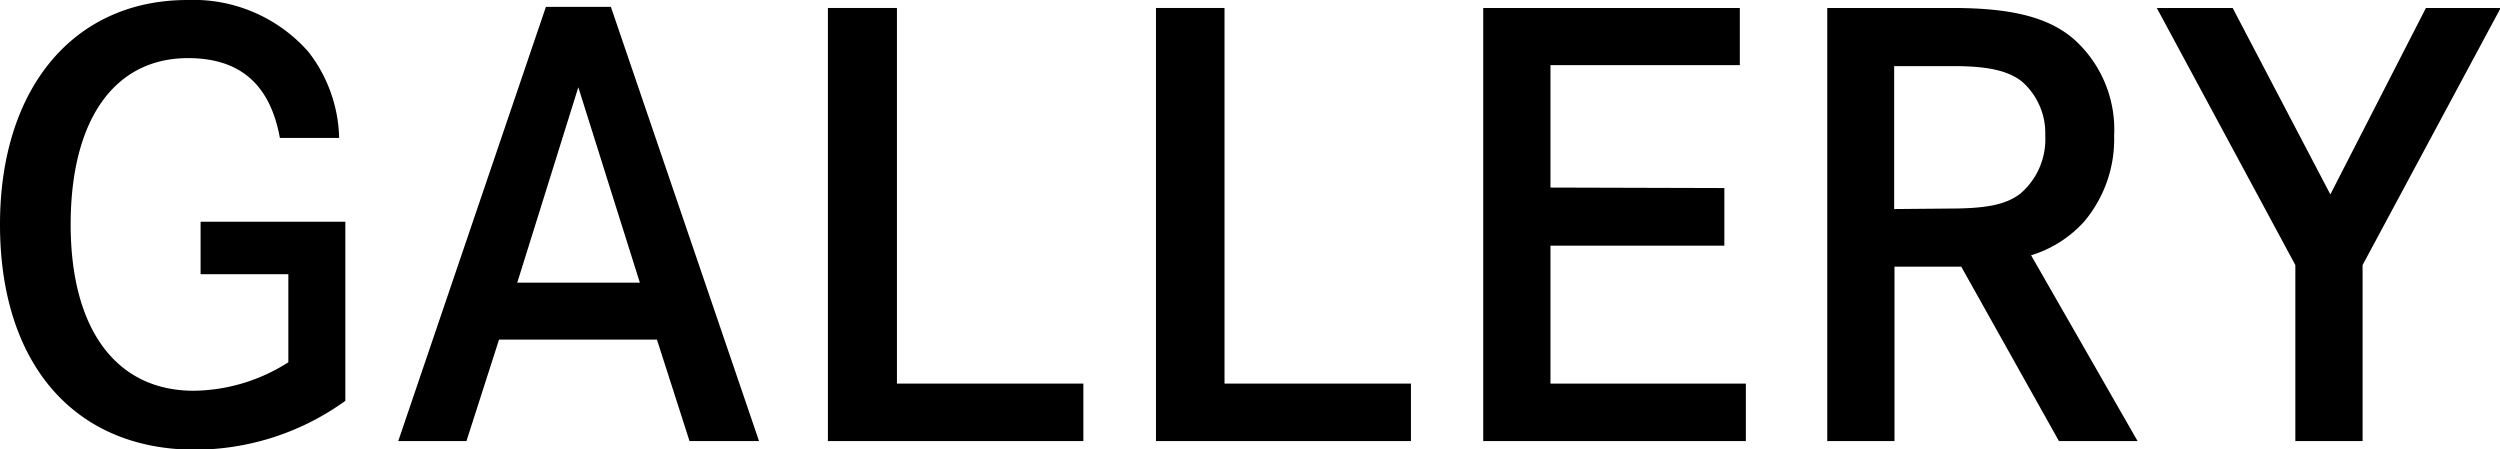
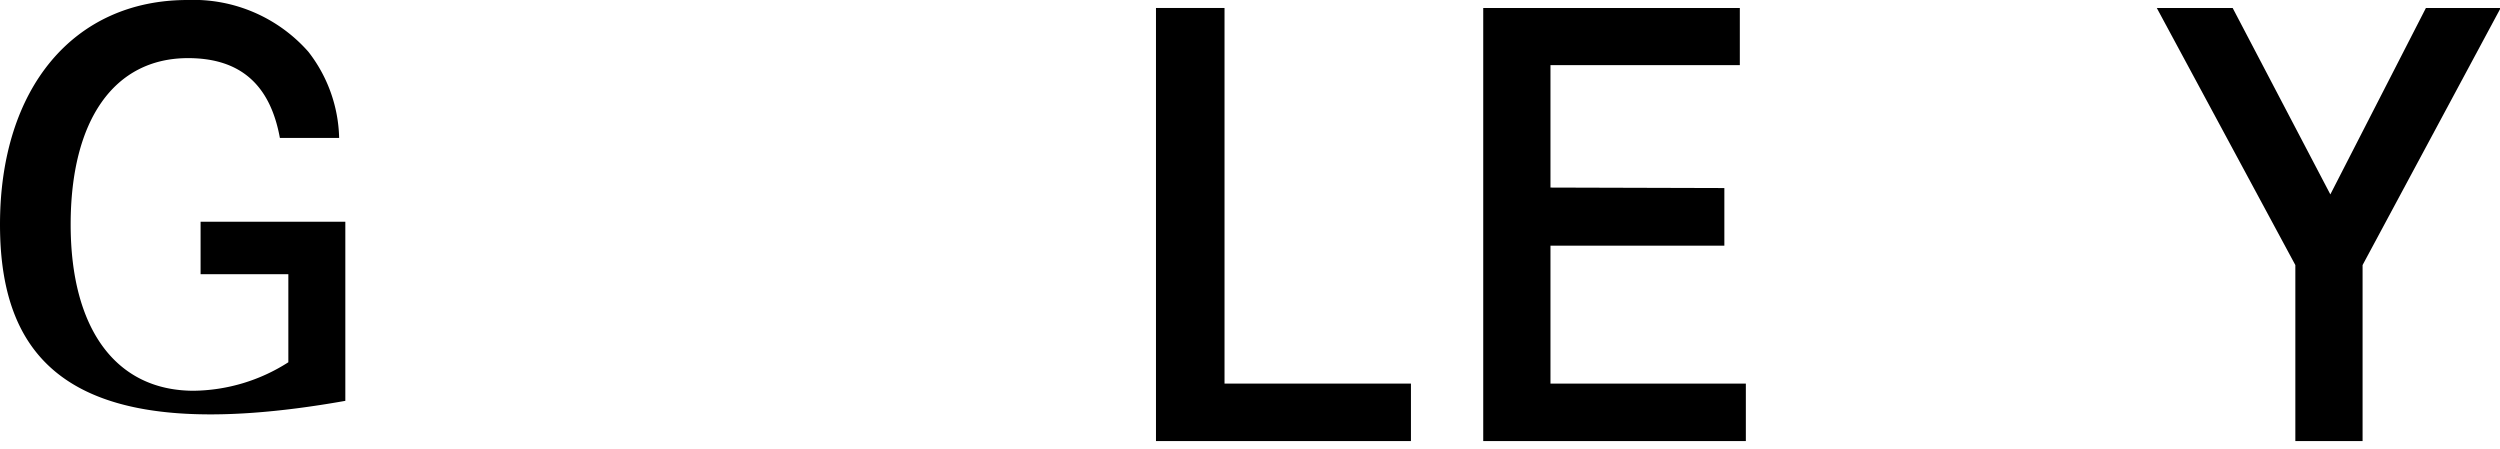
<svg xmlns="http://www.w3.org/2000/svg" viewBox="0 0 153.55 27.58">
  <title>gallery</title>
  <g id="Layer_2" data-name="Layer 2">
    <g id="メイン01">
-       <path d="M21.21,13.62v11a15.83,15.83,0,0,1-9.31,3C4.55,27.58,0,22.33,0,13.79,0,5.42,4.52,0,11.52,0a9.41,9.41,0,0,1,7.42,3.18,8.93,8.93,0,0,1,1.89,5.29H17.19c-.6-3.29-2.45-4.9-5.64-4.9C7,3.57,4.34,7.39,4.34,13.79S7.11,24,11.9,24a11,11,0,0,0,5.81-1.75V16.84H12.32V13.62Z" />
-       <path d="M37.52.42l9.1,26.67H42.35l-2-6.23h-9.7l-2,6.23H24.46L33.53.42Zm-2,4.94-3.75,12h7.53Z" />
-       <path d="M55.09.49V23.56H66.54v3.53H50.85V.49Z" />
+       <path d="M21.21,13.62v11C4.55,27.58,0,22.33,0,13.79,0,5.42,4.52,0,11.52,0a9.41,9.41,0,0,1,7.42,3.18,8.93,8.93,0,0,1,1.89,5.29H17.19c-.6-3.29-2.45-4.9-5.64-4.9C7,3.57,4.34,7.39,4.34,13.79S7.11,24,11.9,24a11,11,0,0,0,5.81-1.75V16.84H12.32V13.62Z" />
      <path d="M75.21.49V23.56H86.66v3.53H71V.49Z" />
      <path d="M105.91,11.55v3.54H95.23v8.47h12v3.53H91.1V.49h15.76V4H95.23v7.52Z" />
-       <path d="M119.91.49c3.71,0,6,.59,7.56,2a7.44,7.44,0,0,1,2.38,5.85A7.85,7.85,0,0,1,128,13.62a7.24,7.24,0,0,1-3.25,2.06l6.54,11.41h-4.83l-6-10.71h-4.1V27.09h-4.13V.49Zm-.21,12.32c2.31,0,3.5-.24,4.38-.91a4.39,4.39,0,0,0,1.54-3.57A4.22,4.22,0,0,0,124.18,5c-.87-.67-2.1-.94-4.24-.94h-3.6v8.78Z" />
      <path d="M137.13.49l6,11.45L149,.49h4.59l-8.48,15.79V27.09h-4.13V16.28L132.47.49Z" />
    </g>
  </g>
</svg>